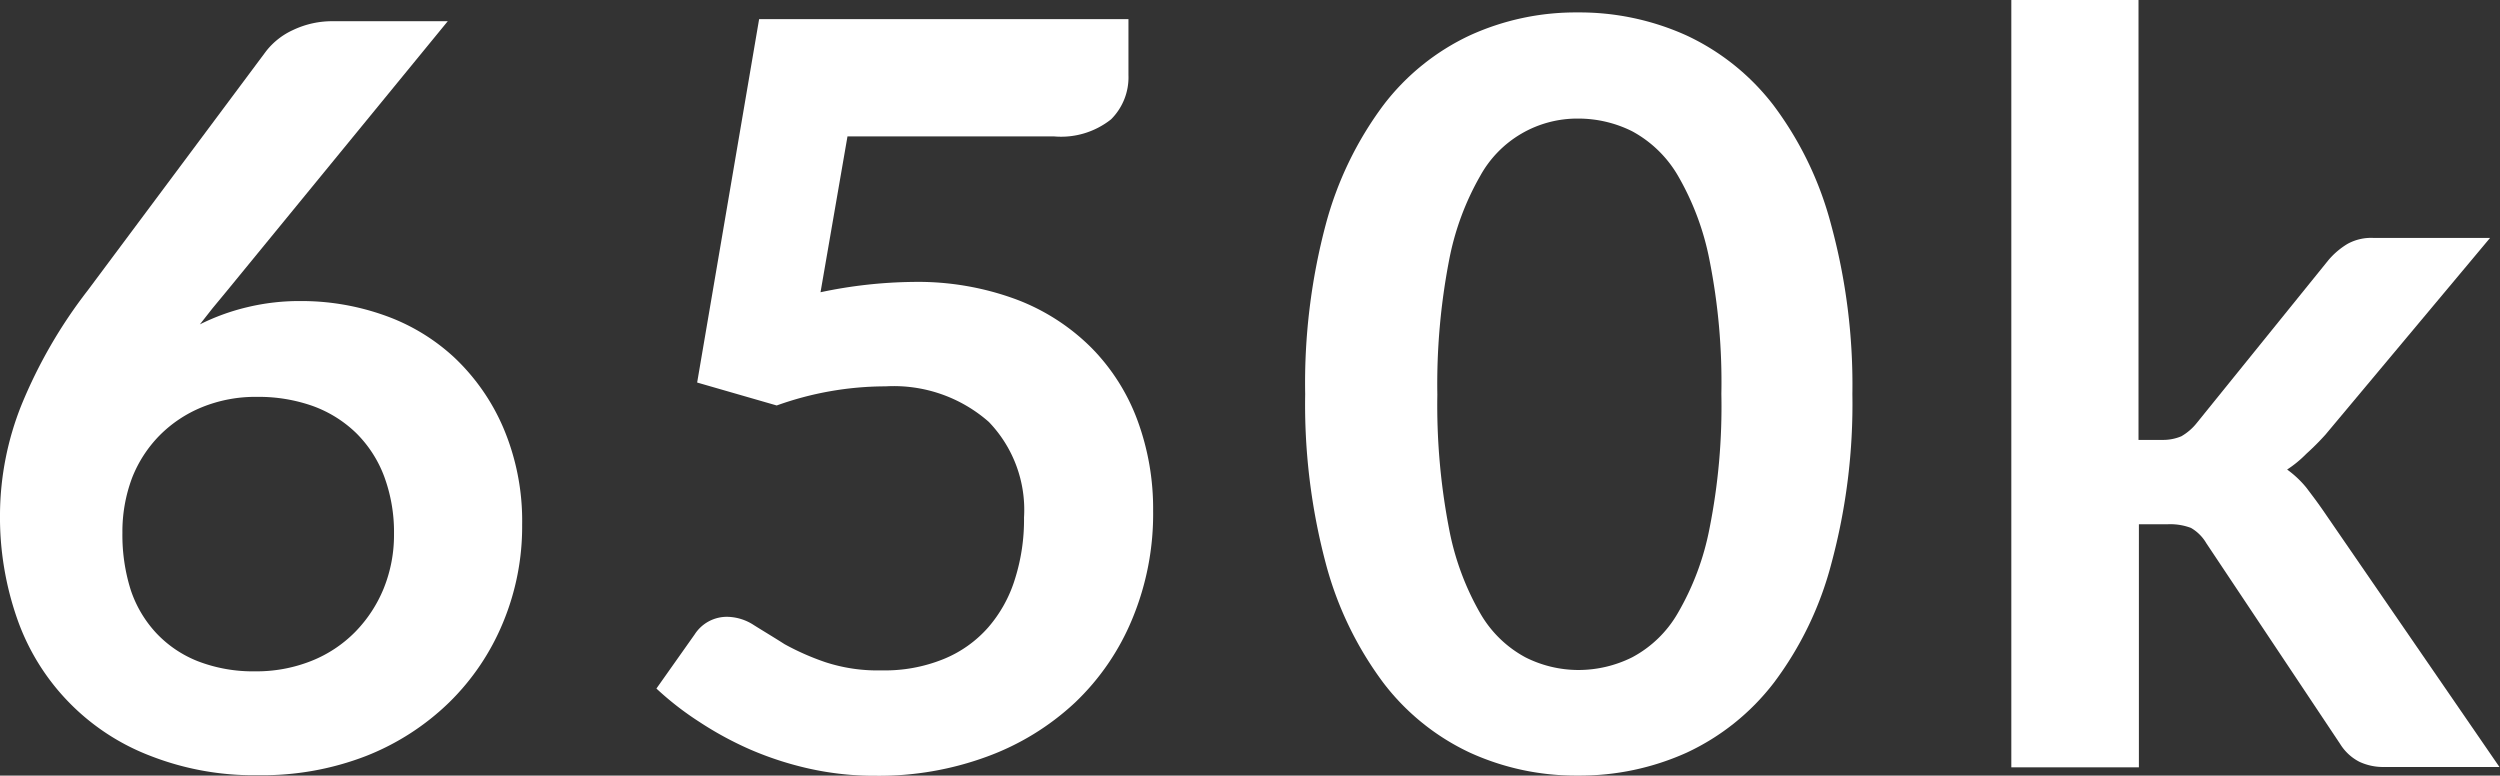
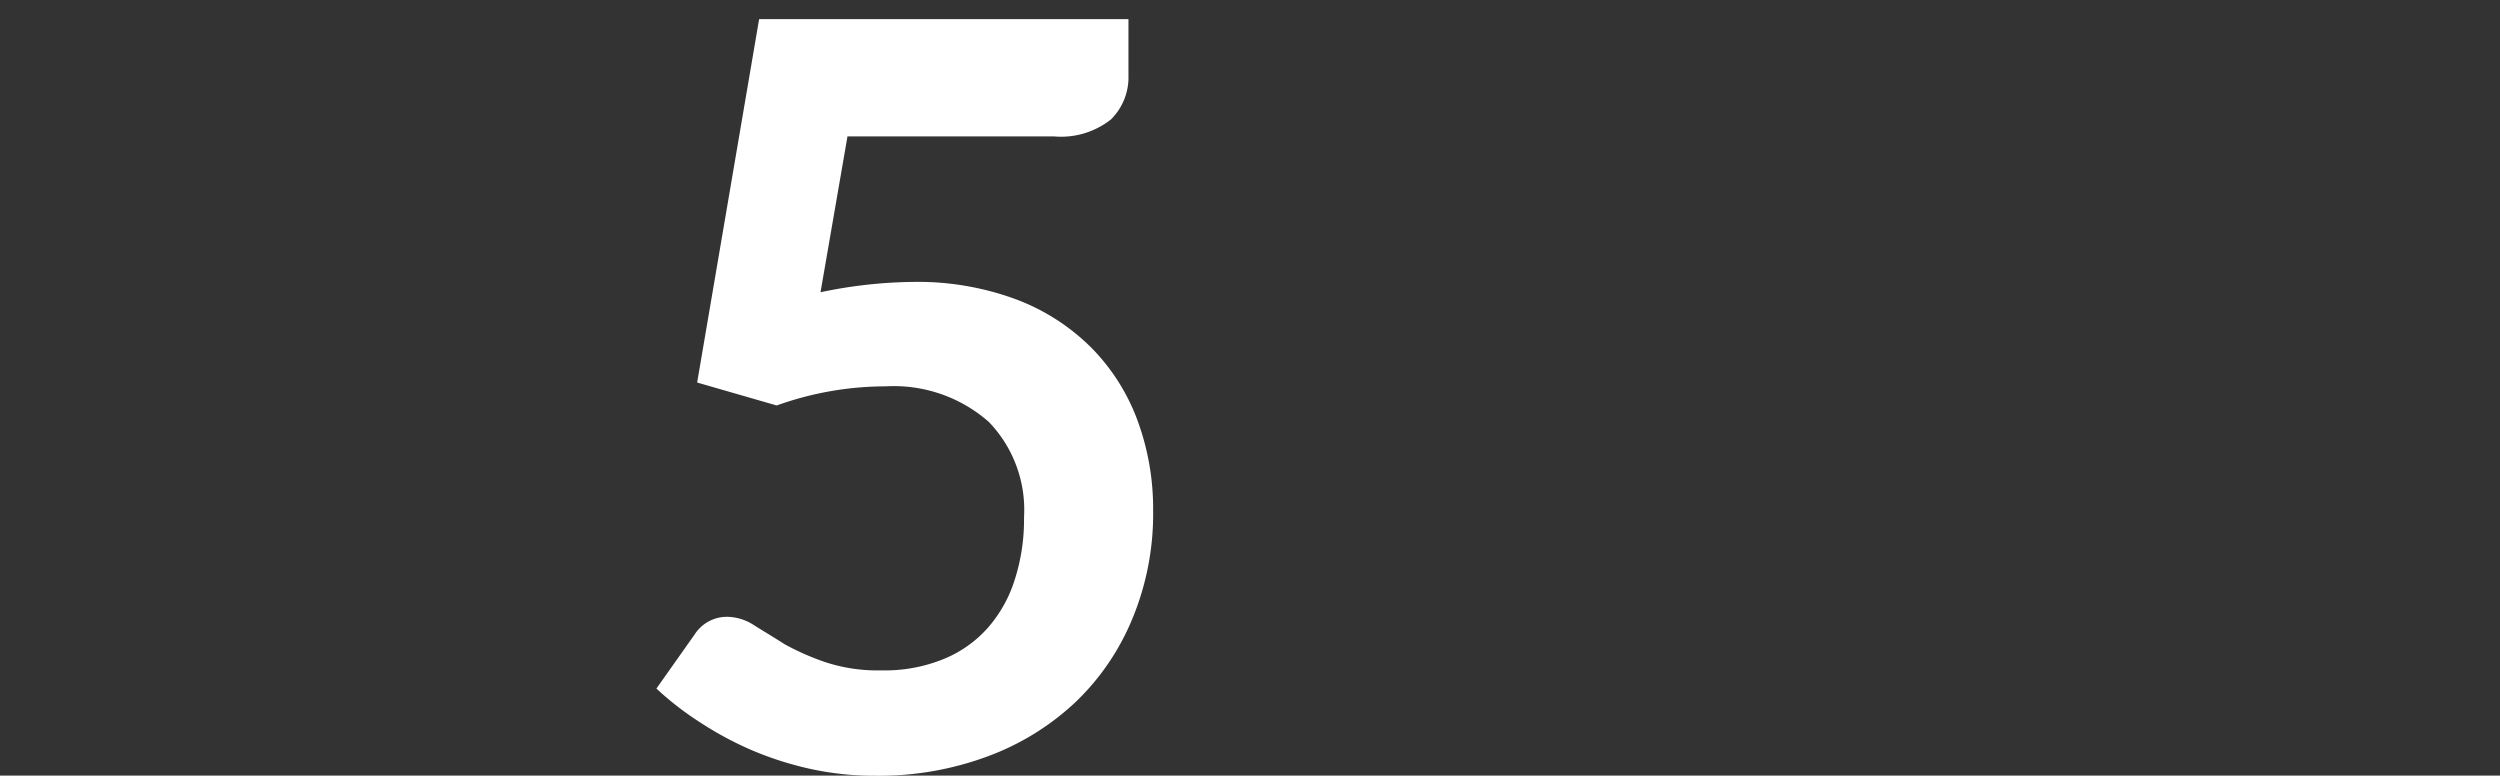
<svg xmlns="http://www.w3.org/2000/svg" viewBox="0 0 130.71 40.55">
  <rect x="0" y="0" width="130.71" height="40.55" fill="#333333" stroke="none" />
  <defs>
    <style>.cls-1{fill:#fff;}</style>
  </defs>
  <title>Home_650K</title>
  <g id="Layer_2" data-name="Layer 2">
    <g id="Layer_1-2" data-name="Layer 1">
-       <path class="cls-1" d="M15.74,15.74a12.92,12.92,0,0,1,4.31.73,10.5,10.5,0,0,1,3.68,2.2,11,11,0,0,1,2.57,3.66,12.44,12.44,0,0,1,1,5.1,13.06,13.06,0,0,1-1,5.12,12.53,12.53,0,0,1-2.81,4.17,13.1,13.1,0,0,1-4.36,2.81,15,15,0,0,1-5.63,1,14.8,14.8,0,0,1-5.61-1A11.86,11.86,0,0,1,.93,32.44,16.09,16.09,0,0,1,0,26.84a15.61,15.61,0,0,1,1.12-5.66,25.6,25.6,0,0,1,3.47-6l9.32-12.5a3.77,3.77,0,0,1,1.41-1.11,4.76,4.76,0,0,1,2.15-.46h5.94L11.83,15.25l-.72.87-.66.84a11.43,11.43,0,0,1,2.44-.89A11.67,11.67,0,0,1,15.74,15.74ZM6.4,27.86a9.53,9.53,0,0,0,.44,3A6.16,6.16,0,0,0,8.17,33.1a6,6,0,0,0,2.17,1.47,8,8,0,0,0,3,.53,7.76,7.76,0,0,0,2.93-.54,6.67,6.67,0,0,0,2.29-1.51,7.06,7.06,0,0,0,1.5-2.28,7.45,7.45,0,0,0,.54-2.85,8.37,8.37,0,0,0-.51-3,6.3,6.3,0,0,0-1.46-2.27,6.38,6.38,0,0,0-2.27-1.42,8.46,8.46,0,0,0-2.91-.48,7.41,7.41,0,0,0-2.89.54,6.66,6.66,0,0,0-2.23,1.49A6.59,6.59,0,0,0,6.9,25,8,8,0,0,0,6.4,27.86Z" />
      <path class="cls-1" d="M59,3.92a3.1,3.1,0,0,1-.91,2.32,4.2,4.2,0,0,1-3,.89H44.31L42.9,15.28a24.44,24.44,0,0,1,4.84-.54,14.78,14.78,0,0,1,5.41.92,11.07,11.07,0,0,1,3.93,2.54A10.65,10.65,0,0,1,59.48,22a13.32,13.32,0,0,1,.81,4.69,14.3,14.3,0,0,1-1.09,5.67,12.72,12.72,0,0,1-3,4.38,13.55,13.55,0,0,1-4.6,2.82,16.32,16.32,0,0,1-5.8,1,15.67,15.67,0,0,1-3.48-.37,17.22,17.22,0,0,1-3.09-1,17.89,17.89,0,0,1-2.67-1.45A15.81,15.81,0,0,1,34.32,36l2-2.83a2,2,0,0,1,1.73-.92,2.61,2.61,0,0,1,1.36.43c.46.29,1,.61,1.61,1a13.31,13.31,0,0,0,2.13.94,8.77,8.77,0,0,0,2.94.43,8.15,8.15,0,0,0,3.24-.59,6.23,6.23,0,0,0,2.34-1.66,7,7,0,0,0,1.4-2.54,10.27,10.27,0,0,0,.47-3.2,6.63,6.63,0,0,0-1.84-5A7.52,7.52,0,0,0,46.3,20.2a16.85,16.85,0,0,0-5.69,1L36.45,20l3.24-19H59Z" />
-       <path class="cls-1" d="M96.85,20.6a32,32,0,0,1-1.1,8.87,17.87,17.87,0,0,1-3,6.22,12.26,12.26,0,0,1-4.56,3.66,13.57,13.57,0,0,1-5.69,1.2,13.32,13.32,0,0,1-5.65-1.2,12.17,12.17,0,0,1-4.53-3.66,18.2,18.2,0,0,1-3-6.22,32.38,32.38,0,0,1-1.08-8.87,32.3,32.3,0,0,1,1.08-8.88,18.33,18.33,0,0,1,3-6.21,12.17,12.17,0,0,1,4.53-3.66A13.32,13.32,0,0,1,82.48.65a13.57,13.57,0,0,1,5.69,1.2,12.26,12.26,0,0,1,4.56,3.66,18,18,0,0,1,3,6.21A31.87,31.87,0,0,1,96.85,20.6ZM90,20.6a32.7,32.7,0,0,0-.62-7,14.17,14.17,0,0,0-1.66-4.43,6.16,6.16,0,0,0-2.39-2.31,6.3,6.3,0,0,0-2.81-.66,5.79,5.79,0,0,0-5.13,3,14.2,14.2,0,0,0-1.63,4.43,34.13,34.13,0,0,0-.61,7,34,34,0,0,0,.61,7,14.11,14.11,0,0,0,1.63,4.43,6,6,0,0,0,2.37,2.31,6.16,6.16,0,0,0,2.76.66,6.3,6.3,0,0,0,2.81-.66,6,6,0,0,0,2.39-2.31,14.07,14.07,0,0,0,1.66-4.43A32.58,32.58,0,0,0,90,20.6Z" />
-       <path class="cls-1" d="M111.81,0V23h1.24a2.46,2.46,0,0,0,1-.19,2.86,2.86,0,0,0,.81-.7l6.88-8.51a4,4,0,0,1,1-.85,2.55,2.55,0,0,1,1.35-.31h6.1l-8.61,10.29a13.65,13.65,0,0,1-1,1,5.94,5.94,0,0,1-1,.82,5.26,5.26,0,0,1,1,.94c.28.37.57.75.86,1.17l9.24,13.44h-6a2.93,2.93,0,0,1-1.32-.27,2.55,2.55,0,0,1-1-.92l-7-10.5a2.21,2.21,0,0,0-.81-.81,3.08,3.08,0,0,0-1.21-.19h-1.51V40.12h-6.67V0Z" />
    </g>
  </g>
</svg>